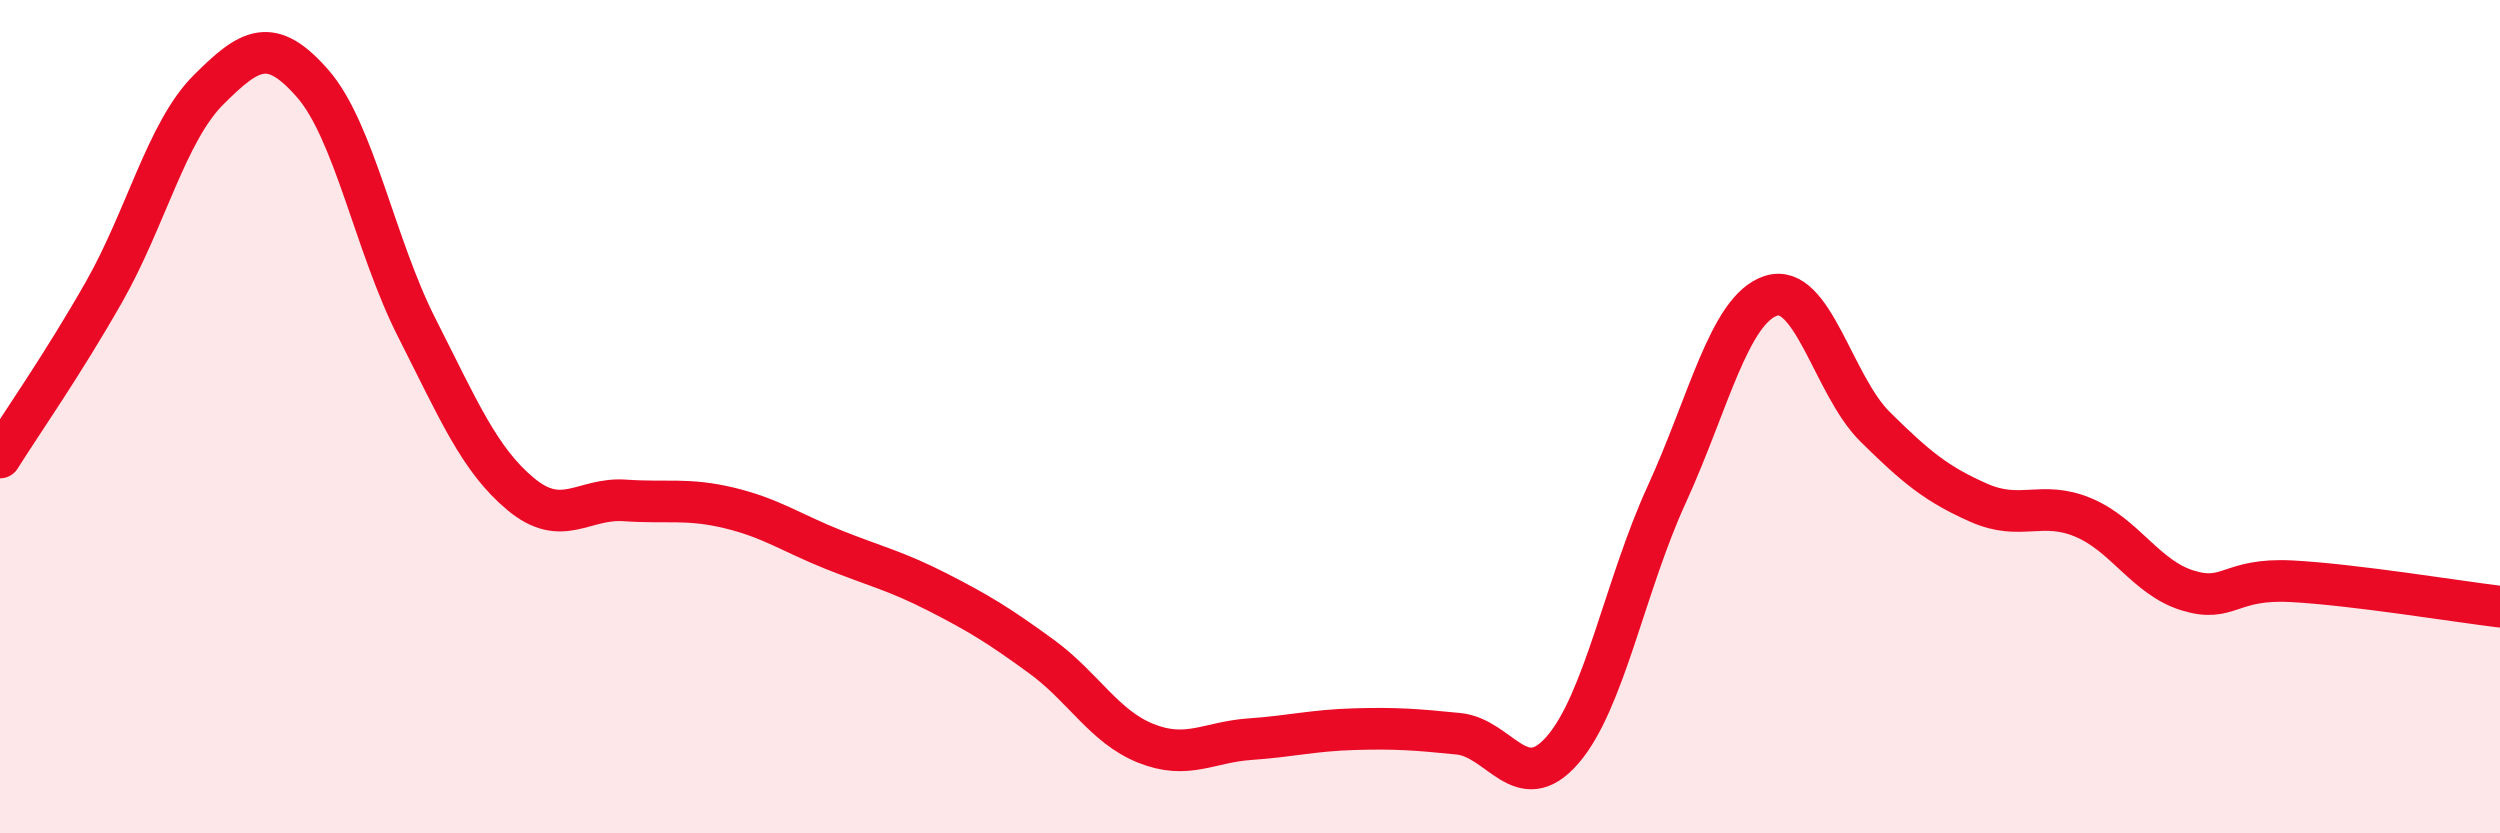
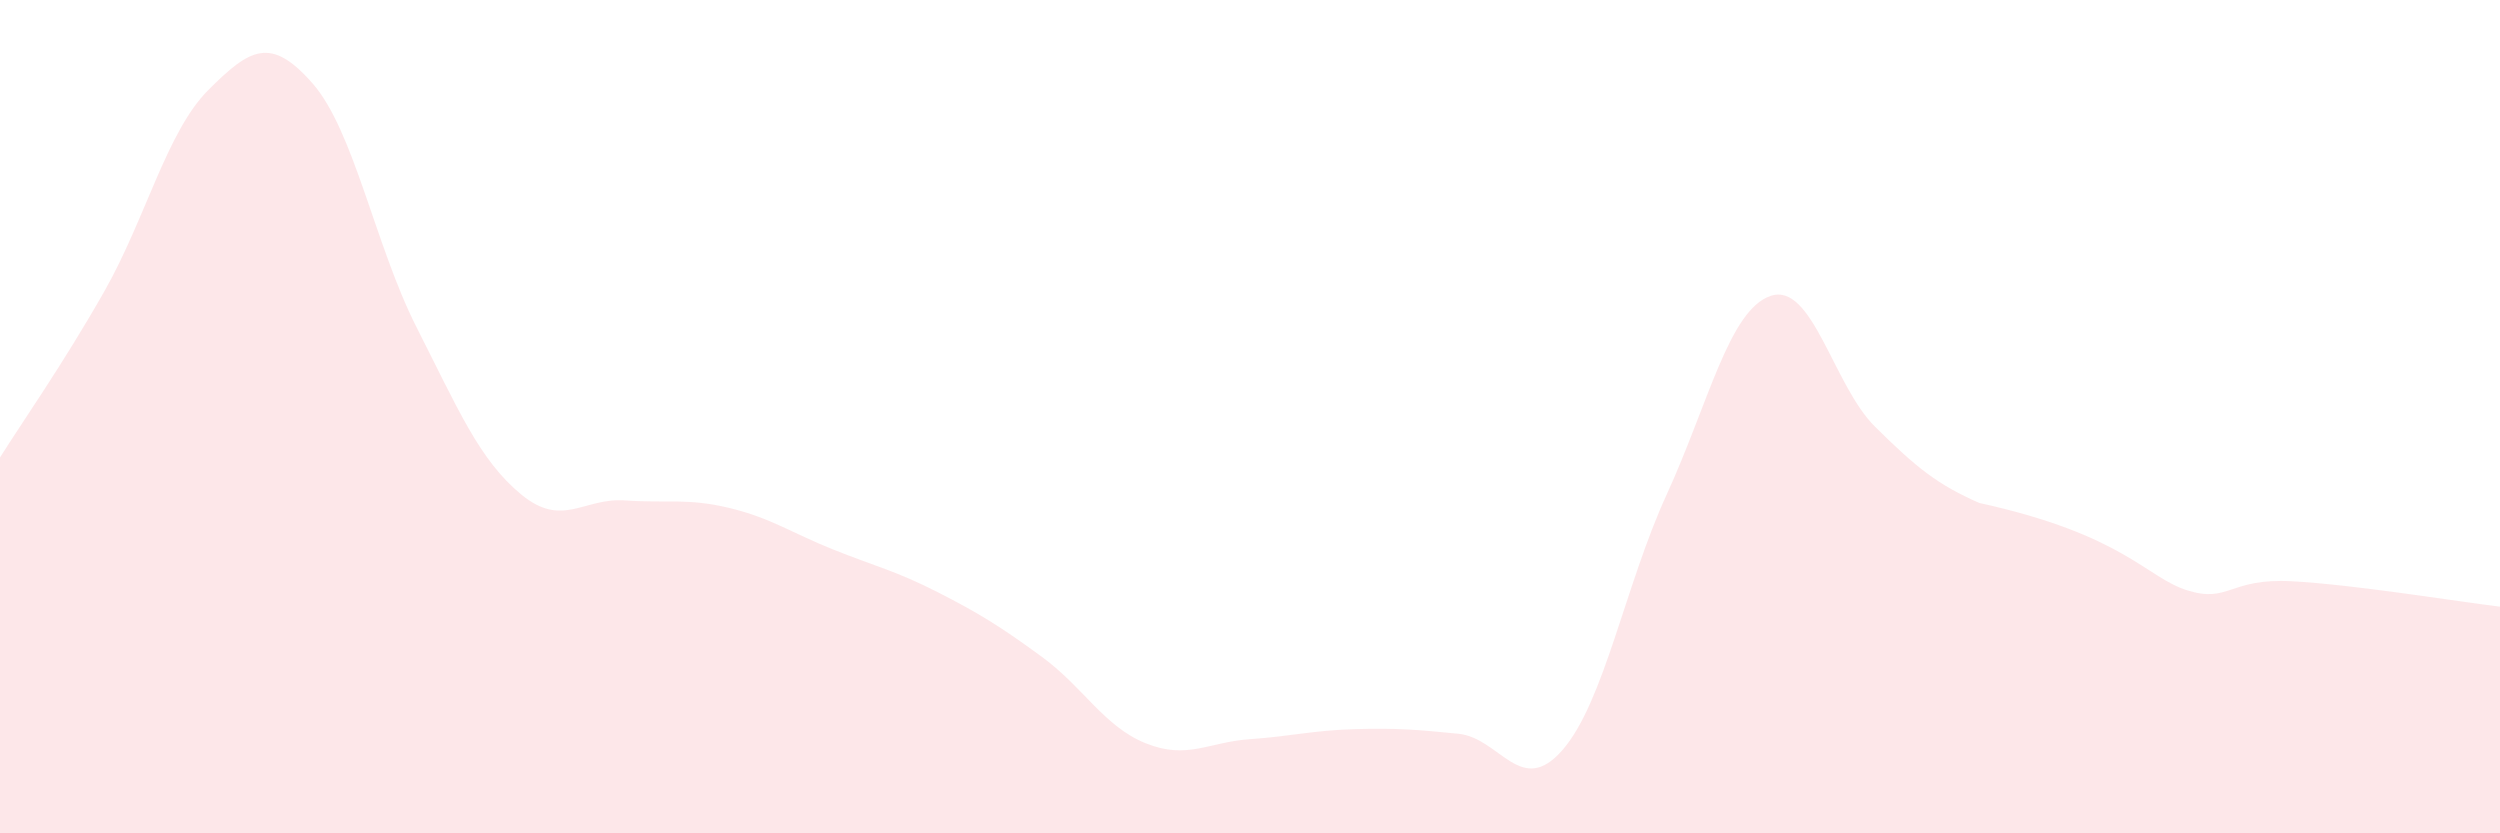
<svg xmlns="http://www.w3.org/2000/svg" width="60" height="20" viewBox="0 0 60 20">
-   <path d="M 0,10.98 C 0.5,10.18 1.5,8.76 2.5,7 C 3.5,5.24 4,3.16 5,2.16 C 6,1.16 6.5,0.86 7.5,2 C 8.5,3.14 9,5.89 10,7.86 C 11,9.83 11.5,11.03 12.5,11.86 C 13.5,12.69 14,11.94 15,12.01 C 16,12.08 16.5,11.95 17.5,12.19 C 18.5,12.43 19,12.79 20,13.19 C 21,13.59 21.5,13.7 22.5,14.21 C 23.5,14.72 24,15.03 25,15.76 C 26,16.49 26.5,17.44 27.5,17.84 C 28.5,18.24 29,17.81 30,17.74 C 31,17.67 31.5,17.53 32.5,17.5 C 33.5,17.47 34,17.51 35,17.61 C 36,17.71 36.5,19.15 37.5,18 C 38.5,16.85 39,14.05 40,11.87 C 41,9.69 41.5,7.43 42.5,7.1 C 43.5,6.77 44,9.25 45,10.24 C 46,11.23 46.5,11.63 47.5,12.07 C 48.5,12.51 49,12 50,12.42 C 51,12.84 51.5,13.86 52.5,14.17 C 53.5,14.48 53.5,13.87 55,13.95 C 56.5,14.03 59,14.44 60,14.56L60 20L0 20Z" fill="#EB0A25" opacity="0.1" stroke-linecap="round" stroke-linejoin="round" />
-   <path d="M 0,10.98 C 0.5,10.18 1.5,8.76 2.5,7 C 3.5,5.24 4,3.16 5,2.16 C 6,1.16 6.5,0.86 7.5,2 C 8.5,3.14 9,5.89 10,7.86 C 11,9.83 11.5,11.03 12.5,11.86 C 13.5,12.69 14,11.94 15,12.01 C 16,12.08 16.5,11.95 17.5,12.19 C 18.5,12.43 19,12.79 20,13.19 C 21,13.59 21.5,13.7 22.5,14.21 C 23.5,14.72 24,15.03 25,15.76 C 26,16.49 26.5,17.44 27.5,17.84 C 28.5,18.24 29,17.81 30,17.74 C 31,17.67 31.5,17.53 32.5,17.5 C 33.5,17.47 34,17.51 35,17.61 C 36,17.71 36.5,19.15 37.5,18 C 38.5,16.85 39,14.05 40,11.87 C 41,9.69 41.5,7.43 42.5,7.1 C 43.5,6.77 44,9.25 45,10.24 C 46,11.23 46.5,11.63 47.5,12.07 C 48.5,12.51 49,12 50,12.42 C 51,12.84 51.5,13.86 52.5,14.17 C 53.5,14.48 53.5,13.87 55,13.95 C 56.5,14.03 59,14.44 60,14.56" stroke="#EB0A25" stroke-width="1" fill="none" stroke-linecap="round" stroke-linejoin="round" />
+   <path d="M 0,10.98 C 0.5,10.18 1.5,8.76 2.5,7 C 3.5,5.24 4,3.16 5,2.16 C 6,1.16 6.5,0.86 7.5,2 C 8.5,3.14 9,5.89 10,7.86 C 11,9.83 11.5,11.03 12.5,11.86 C 13.5,12.69 14,11.94 15,12.01 C 16,12.08 16.5,11.95 17.5,12.19 C 18.5,12.43 19,12.79 20,13.19 C 21,13.59 21.5,13.7 22.5,14.21 C 23.5,14.72 24,15.03 25,15.76 C 26,16.49 26.5,17.44 27.5,17.84 C 28.5,18.24 29,17.81 30,17.74 C 31,17.67 31.5,17.53 32.5,17.5 C 33.5,17.47 34,17.51 35,17.61 C 36,17.71 36.5,19.15 37.5,18 C 38.5,16.85 39,14.05 40,11.87 C 41,9.69 41.5,7.43 42.5,7.1 C 43.5,6.77 44,9.25 45,10.24 C 46,11.23 46.5,11.63 47.5,12.07 C 51,12.84 51.5,13.86 52.5,14.17 C 53.5,14.48 53.5,13.87 55,13.95 C 56.5,14.03 59,14.44 60,14.56L60 20L0 20Z" fill="#EB0A25" opacity="0.1" stroke-linecap="round" stroke-linejoin="round" />
</svg>